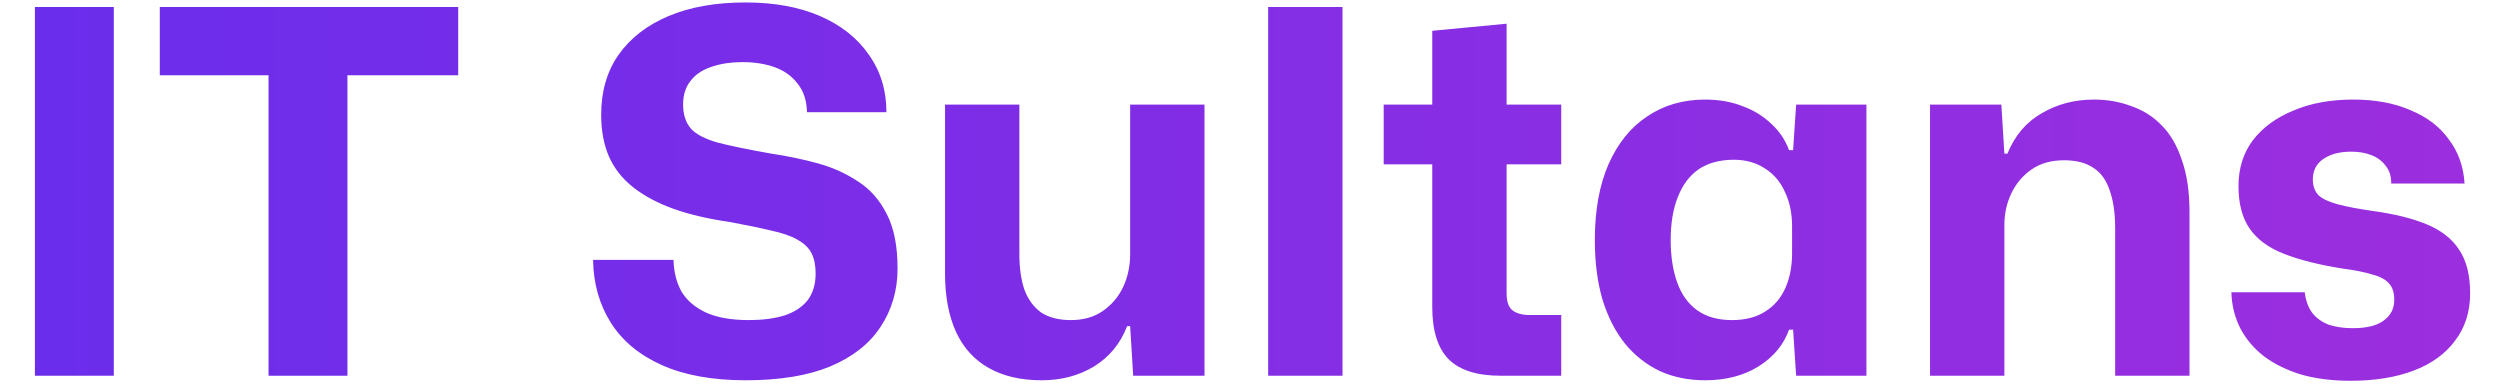
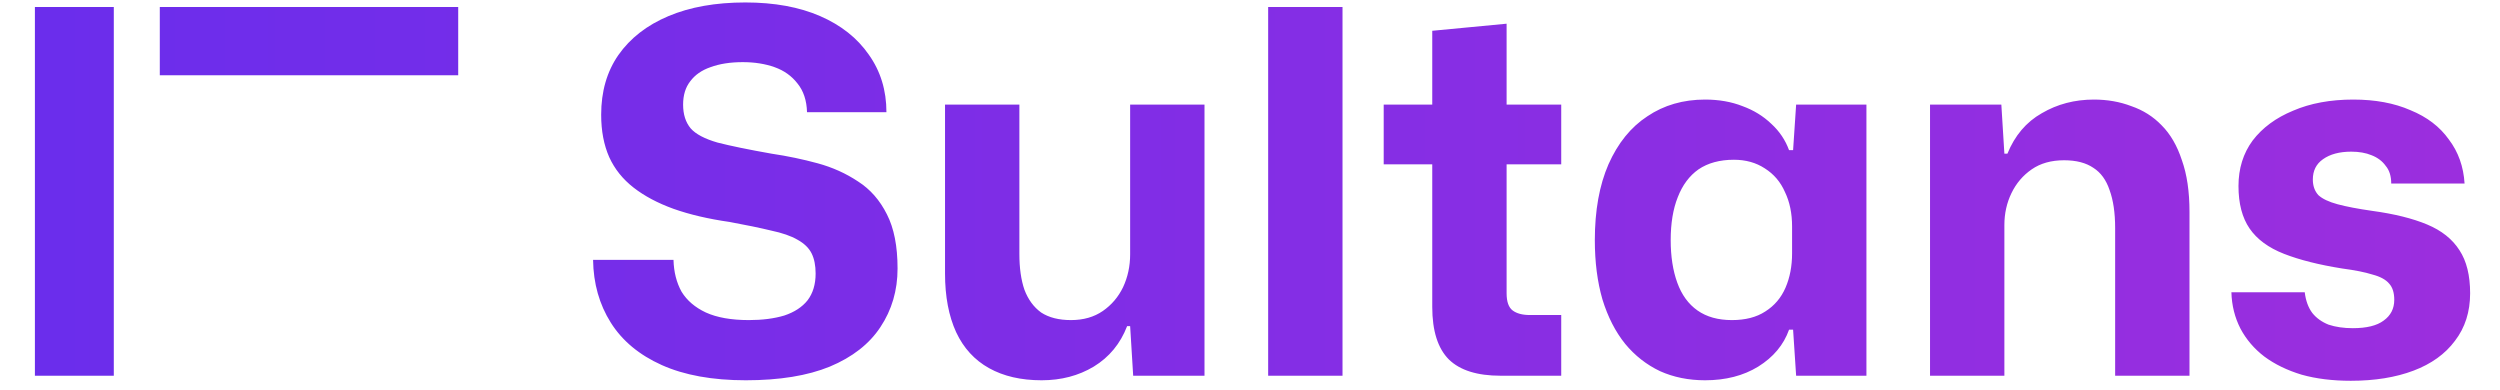
<svg xmlns="http://www.w3.org/2000/svg" width="173" height="27" viewBox="0 0 173 27" fill="none">
-   <path d="M2.415 26V0.485H7.875V26H2.415ZM18.583 26V4.685H24.043V26H18.583ZM11.058 5.21V0.485H31.708V5.21H11.058ZM51.611 26.315C49.301 26.315 47.364 25.965 45.801 25.265C44.238 24.565 43.059 23.585 42.266 22.325C41.473 21.065 41.064 19.618 41.041 17.985H46.606C46.629 18.825 46.816 19.56 47.166 20.19C47.539 20.797 48.099 21.275 48.846 21.625C49.616 21.975 50.608 22.15 51.821 22.15C52.754 22.15 53.571 22.045 54.271 21.835C54.971 21.602 55.508 21.252 55.881 20.785C56.254 20.295 56.441 19.677 56.441 18.93C56.441 18.37 56.348 17.903 56.161 17.53C55.974 17.157 55.648 16.842 55.181 16.585C54.738 16.328 54.131 16.118 53.361 15.955C52.591 15.768 51.634 15.57 50.491 15.36C49.021 15.15 47.726 14.847 46.606 14.45C45.509 14.053 44.588 13.563 43.841 12.98C43.094 12.397 42.534 11.697 42.161 10.88C41.788 10.04 41.601 9.06 41.601 7.94C41.601 6.33 41.998 4.953 42.791 3.81C43.608 2.643 44.763 1.745 46.256 1.115C47.749 0.485 49.523 0.17 51.576 0.17C53.583 0.17 55.309 0.485 56.756 1.115C58.203 1.745 59.323 2.632 60.116 3.775C60.933 4.918 61.341 6.248 61.341 7.765H55.846C55.823 6.948 55.601 6.283 55.181 5.77C54.784 5.257 54.259 4.883 53.606 4.65C52.953 4.417 52.218 4.3 51.401 4.3C50.538 4.3 49.791 4.417 49.161 4.65C48.554 4.86 48.088 5.187 47.761 5.63C47.434 6.05 47.271 6.587 47.271 7.24C47.271 7.917 47.446 8.465 47.796 8.885C48.146 9.282 48.764 9.608 49.651 9.865C50.561 10.098 51.809 10.355 53.396 10.635C54.493 10.798 55.554 11.02 56.581 11.3C57.608 11.58 58.541 12 59.381 12.56C60.221 13.097 60.886 13.855 61.376 14.835C61.866 15.792 62.111 17.04 62.111 18.58C62.111 20.097 61.714 21.45 60.921 22.64C60.151 23.807 58.984 24.717 57.421 25.37C55.881 26 53.944 26.315 51.611 26.315ZM72.081 26.315C70.657 26.315 69.444 26.035 68.441 25.475C67.438 24.915 66.679 24.087 66.166 22.99C65.653 21.87 65.396 20.517 65.396 18.93V7.24H70.541V17.565C70.541 18.545 70.657 19.373 70.891 20.05C71.147 20.727 71.532 21.252 72.046 21.625C72.582 21.975 73.271 22.15 74.111 22.15C74.974 22.15 75.709 21.94 76.316 21.52C76.922 21.1 77.389 20.552 77.716 19.875C78.043 19.175 78.206 18.417 78.206 17.6V7.24H83.351V26H78.416L78.206 22.57H77.996C77.529 23.783 76.759 24.717 75.686 25.37C74.636 26 73.434 26.315 72.081 26.315ZM87.757 26V0.485H92.902V26H87.757ZM103.837 26C102.227 26 101.037 25.627 100.267 24.88C99.497 24.11 99.112 22.897 99.112 21.24V11.37H95.752V7.24H99.112V2.13L104.257 1.64V7.24H108.037V11.37H104.257V20.295C104.257 20.878 104.397 21.275 104.677 21.485C104.957 21.695 105.354 21.8 105.867 21.8H108.037V26H103.837ZM117.992 26.315C116.848 26.315 115.81 26.105 114.877 25.685C113.943 25.242 113.138 24.612 112.462 23.795C111.785 22.955 111.26 21.928 110.887 20.715C110.537 19.502 110.362 18.137 110.362 16.62C110.362 14.567 110.677 12.817 111.307 11.37C111.96 9.9 112.858 8.792 114.002 8.045C115.145 7.275 116.475 6.89 117.992 6.89C118.948 6.89 119.812 7.042 120.582 7.345C121.352 7.625 122.017 8.033 122.577 8.57C123.137 9.083 123.545 9.69 123.802 10.39H124.082L124.292 7.24H129.157V26H124.292L124.082 22.815H123.802C123.428 23.865 122.717 24.717 121.667 25.37C120.64 26 119.415 26.315 117.992 26.315ZM119.847 22.15C120.78 22.15 121.55 21.952 122.157 21.555C122.787 21.158 123.253 20.61 123.557 19.91C123.86 19.21 124.012 18.417 124.012 17.53V15.675C124.012 14.765 123.848 13.972 123.522 13.295C123.218 12.595 122.752 12.047 122.122 11.65C121.515 11.253 120.803 11.055 119.987 11.055C119.007 11.055 118.19 11.277 117.537 11.72C116.907 12.163 116.428 12.805 116.102 13.645C115.775 14.462 115.612 15.453 115.612 16.62C115.612 17.74 115.763 18.72 116.067 19.56C116.37 20.4 116.837 21.042 117.467 21.485C118.097 21.928 118.89 22.15 119.847 22.15ZM133.558 26V7.24H138.493L138.703 10.635H138.913C139.426 9.375 140.219 8.442 141.293 7.835C142.366 7.205 143.568 6.89 144.898 6.89C145.831 6.89 146.694 7.042 147.488 7.345C148.304 7.625 149.004 8.068 149.588 8.675C150.194 9.282 150.661 10.087 150.988 11.09C151.338 12.07 151.513 13.26 151.513 14.66V26H146.368V15.78C146.368 14.73 146.239 13.855 145.983 13.155C145.749 12.455 145.376 11.942 144.863 11.615C144.349 11.265 143.673 11.09 142.833 11.09C141.946 11.09 141.199 11.3 140.593 11.72C139.986 12.14 139.519 12.688 139.193 13.365C138.866 14.042 138.703 14.777 138.703 15.57V26H133.558ZM162.673 26.35C161.413 26.35 160.282 26.21 159.278 25.93C158.275 25.627 157.412 25.207 156.688 24.67C155.988 24.133 155.44 23.492 155.043 22.745C154.647 21.975 154.437 21.135 154.413 20.225H159.488C159.558 20.808 159.733 21.287 160.013 21.66C160.293 22.01 160.667 22.278 161.133 22.465C161.623 22.628 162.183 22.71 162.813 22.71C163.77 22.71 164.482 22.535 164.948 22.185C165.438 21.835 165.683 21.357 165.683 20.75C165.683 20.26 165.567 19.887 165.333 19.63C165.1 19.35 164.715 19.14 164.178 19C163.665 18.837 162.965 18.697 162.078 18.58C160.468 18.323 159.127 17.985 158.053 17.565C156.98 17.145 156.187 16.562 155.673 15.815C155.16 15.068 154.903 14.088 154.903 12.875C154.903 11.662 155.23 10.612 155.883 9.725C156.56 8.838 157.493 8.15 158.683 7.66C159.873 7.147 161.262 6.89 162.848 6.89C164.365 6.89 165.683 7.135 166.803 7.625C167.947 8.092 168.833 8.768 169.463 9.655C170.117 10.518 170.478 11.533 170.548 12.7H165.473C165.473 12.187 165.345 11.778 165.088 11.475C164.855 11.148 164.528 10.903 164.108 10.74C163.712 10.577 163.245 10.495 162.708 10.495C161.892 10.495 161.238 10.67 160.748 11.02C160.282 11.347 160.048 11.813 160.048 12.42C160.048 12.863 160.177 13.225 160.433 13.505C160.713 13.762 161.157 13.972 161.763 14.135C162.37 14.298 163.163 14.45 164.143 14.59C165.683 14.8 166.955 15.115 167.958 15.535C168.962 15.955 169.708 16.55 170.198 17.32C170.688 18.067 170.933 19.058 170.933 20.295C170.933 21.578 170.583 22.675 169.883 23.585C169.207 24.495 168.25 25.183 167.013 25.65C165.777 26.117 164.33 26.35 162.673 26.35Z" fill="url(#paint0_linear_1_18)" />
+   <path d="M2.415 26V0.485H7.875V26H2.415ZM18.583 26H24.043V26H18.583ZM11.058 5.21V0.485H31.708V5.21H11.058ZM51.611 26.315C49.301 26.315 47.364 25.965 45.801 25.265C44.238 24.565 43.059 23.585 42.266 22.325C41.473 21.065 41.064 19.618 41.041 17.985H46.606C46.629 18.825 46.816 19.56 47.166 20.19C47.539 20.797 48.099 21.275 48.846 21.625C49.616 21.975 50.608 22.15 51.821 22.15C52.754 22.15 53.571 22.045 54.271 21.835C54.971 21.602 55.508 21.252 55.881 20.785C56.254 20.295 56.441 19.677 56.441 18.93C56.441 18.37 56.348 17.903 56.161 17.53C55.974 17.157 55.648 16.842 55.181 16.585C54.738 16.328 54.131 16.118 53.361 15.955C52.591 15.768 51.634 15.57 50.491 15.36C49.021 15.15 47.726 14.847 46.606 14.45C45.509 14.053 44.588 13.563 43.841 12.98C43.094 12.397 42.534 11.697 42.161 10.88C41.788 10.04 41.601 9.06 41.601 7.94C41.601 6.33 41.998 4.953 42.791 3.81C43.608 2.643 44.763 1.745 46.256 1.115C47.749 0.485 49.523 0.17 51.576 0.17C53.583 0.17 55.309 0.485 56.756 1.115C58.203 1.745 59.323 2.632 60.116 3.775C60.933 4.918 61.341 6.248 61.341 7.765H55.846C55.823 6.948 55.601 6.283 55.181 5.77C54.784 5.257 54.259 4.883 53.606 4.65C52.953 4.417 52.218 4.3 51.401 4.3C50.538 4.3 49.791 4.417 49.161 4.65C48.554 4.86 48.088 5.187 47.761 5.63C47.434 6.05 47.271 6.587 47.271 7.24C47.271 7.917 47.446 8.465 47.796 8.885C48.146 9.282 48.764 9.608 49.651 9.865C50.561 10.098 51.809 10.355 53.396 10.635C54.493 10.798 55.554 11.02 56.581 11.3C57.608 11.58 58.541 12 59.381 12.56C60.221 13.097 60.886 13.855 61.376 14.835C61.866 15.792 62.111 17.04 62.111 18.58C62.111 20.097 61.714 21.45 60.921 22.64C60.151 23.807 58.984 24.717 57.421 25.37C55.881 26 53.944 26.315 51.611 26.315ZM72.081 26.315C70.657 26.315 69.444 26.035 68.441 25.475C67.438 24.915 66.679 24.087 66.166 22.99C65.653 21.87 65.396 20.517 65.396 18.93V7.24H70.541V17.565C70.541 18.545 70.657 19.373 70.891 20.05C71.147 20.727 71.532 21.252 72.046 21.625C72.582 21.975 73.271 22.15 74.111 22.15C74.974 22.15 75.709 21.94 76.316 21.52C76.922 21.1 77.389 20.552 77.716 19.875C78.043 19.175 78.206 18.417 78.206 17.6V7.24H83.351V26H78.416L78.206 22.57H77.996C77.529 23.783 76.759 24.717 75.686 25.37C74.636 26 73.434 26.315 72.081 26.315ZM87.757 26V0.485H92.902V26H87.757ZM103.837 26C102.227 26 101.037 25.627 100.267 24.88C99.497 24.11 99.112 22.897 99.112 21.24V11.37H95.752V7.24H99.112V2.13L104.257 1.64V7.24H108.037V11.37H104.257V20.295C104.257 20.878 104.397 21.275 104.677 21.485C104.957 21.695 105.354 21.8 105.867 21.8H108.037V26H103.837ZM117.992 26.315C116.848 26.315 115.81 26.105 114.877 25.685C113.943 25.242 113.138 24.612 112.462 23.795C111.785 22.955 111.26 21.928 110.887 20.715C110.537 19.502 110.362 18.137 110.362 16.62C110.362 14.567 110.677 12.817 111.307 11.37C111.96 9.9 112.858 8.792 114.002 8.045C115.145 7.275 116.475 6.89 117.992 6.89C118.948 6.89 119.812 7.042 120.582 7.345C121.352 7.625 122.017 8.033 122.577 8.57C123.137 9.083 123.545 9.69 123.802 10.39H124.082L124.292 7.24H129.157V26H124.292L124.082 22.815H123.802C123.428 23.865 122.717 24.717 121.667 25.37C120.64 26 119.415 26.315 117.992 26.315ZM119.847 22.15C120.78 22.15 121.55 21.952 122.157 21.555C122.787 21.158 123.253 20.61 123.557 19.91C123.86 19.21 124.012 18.417 124.012 17.53V15.675C124.012 14.765 123.848 13.972 123.522 13.295C123.218 12.595 122.752 12.047 122.122 11.65C121.515 11.253 120.803 11.055 119.987 11.055C119.007 11.055 118.19 11.277 117.537 11.72C116.907 12.163 116.428 12.805 116.102 13.645C115.775 14.462 115.612 15.453 115.612 16.62C115.612 17.74 115.763 18.72 116.067 19.56C116.37 20.4 116.837 21.042 117.467 21.485C118.097 21.928 118.89 22.15 119.847 22.15ZM133.558 26V7.24H138.493L138.703 10.635H138.913C139.426 9.375 140.219 8.442 141.293 7.835C142.366 7.205 143.568 6.89 144.898 6.89C145.831 6.89 146.694 7.042 147.488 7.345C148.304 7.625 149.004 8.068 149.588 8.675C150.194 9.282 150.661 10.087 150.988 11.09C151.338 12.07 151.513 13.26 151.513 14.66V26H146.368V15.78C146.368 14.73 146.239 13.855 145.983 13.155C145.749 12.455 145.376 11.942 144.863 11.615C144.349 11.265 143.673 11.09 142.833 11.09C141.946 11.09 141.199 11.3 140.593 11.72C139.986 12.14 139.519 12.688 139.193 13.365C138.866 14.042 138.703 14.777 138.703 15.57V26H133.558ZM162.673 26.35C161.413 26.35 160.282 26.21 159.278 25.93C158.275 25.627 157.412 25.207 156.688 24.67C155.988 24.133 155.44 23.492 155.043 22.745C154.647 21.975 154.437 21.135 154.413 20.225H159.488C159.558 20.808 159.733 21.287 160.013 21.66C160.293 22.01 160.667 22.278 161.133 22.465C161.623 22.628 162.183 22.71 162.813 22.71C163.77 22.71 164.482 22.535 164.948 22.185C165.438 21.835 165.683 21.357 165.683 20.75C165.683 20.26 165.567 19.887 165.333 19.63C165.1 19.35 164.715 19.14 164.178 19C163.665 18.837 162.965 18.697 162.078 18.58C160.468 18.323 159.127 17.985 158.053 17.565C156.98 17.145 156.187 16.562 155.673 15.815C155.16 15.068 154.903 14.088 154.903 12.875C154.903 11.662 155.23 10.612 155.883 9.725C156.56 8.838 157.493 8.15 158.683 7.66C159.873 7.147 161.262 6.89 162.848 6.89C164.365 6.89 165.683 7.135 166.803 7.625C167.947 8.092 168.833 8.768 169.463 9.655C170.117 10.518 170.478 11.533 170.548 12.7H165.473C165.473 12.187 165.345 11.778 165.088 11.475C164.855 11.148 164.528 10.903 164.108 10.74C163.712 10.577 163.245 10.495 162.708 10.495C161.892 10.495 161.238 10.67 160.748 11.02C160.282 11.347 160.048 11.813 160.048 12.42C160.048 12.863 160.177 13.225 160.433 13.505C160.713 13.762 161.157 13.972 161.763 14.135C162.37 14.298 163.163 14.45 164.143 14.59C165.683 14.8 166.955 15.115 167.958 15.535C168.962 15.955 169.708 16.55 170.198 17.32C170.688 18.067 170.933 19.058 170.933 20.295C170.933 21.578 170.583 22.675 169.883 23.585C169.207 24.495 168.25 25.183 167.013 25.65C165.777 26.117 164.33 26.35 162.673 26.35Z" fill="url(#paint0_linear_1_18)" />
  <defs>
    <linearGradient id="paint0_linear_1_18" x1="173" y1="13" x2="0" y2="13" gradientUnits="userSpaceOnUse">
      <stop stop-color="#9C2EDE" />
      <stop offset="1" stop-color="#6A2DEC" />
    </linearGradient>
  </defs>
</svg>